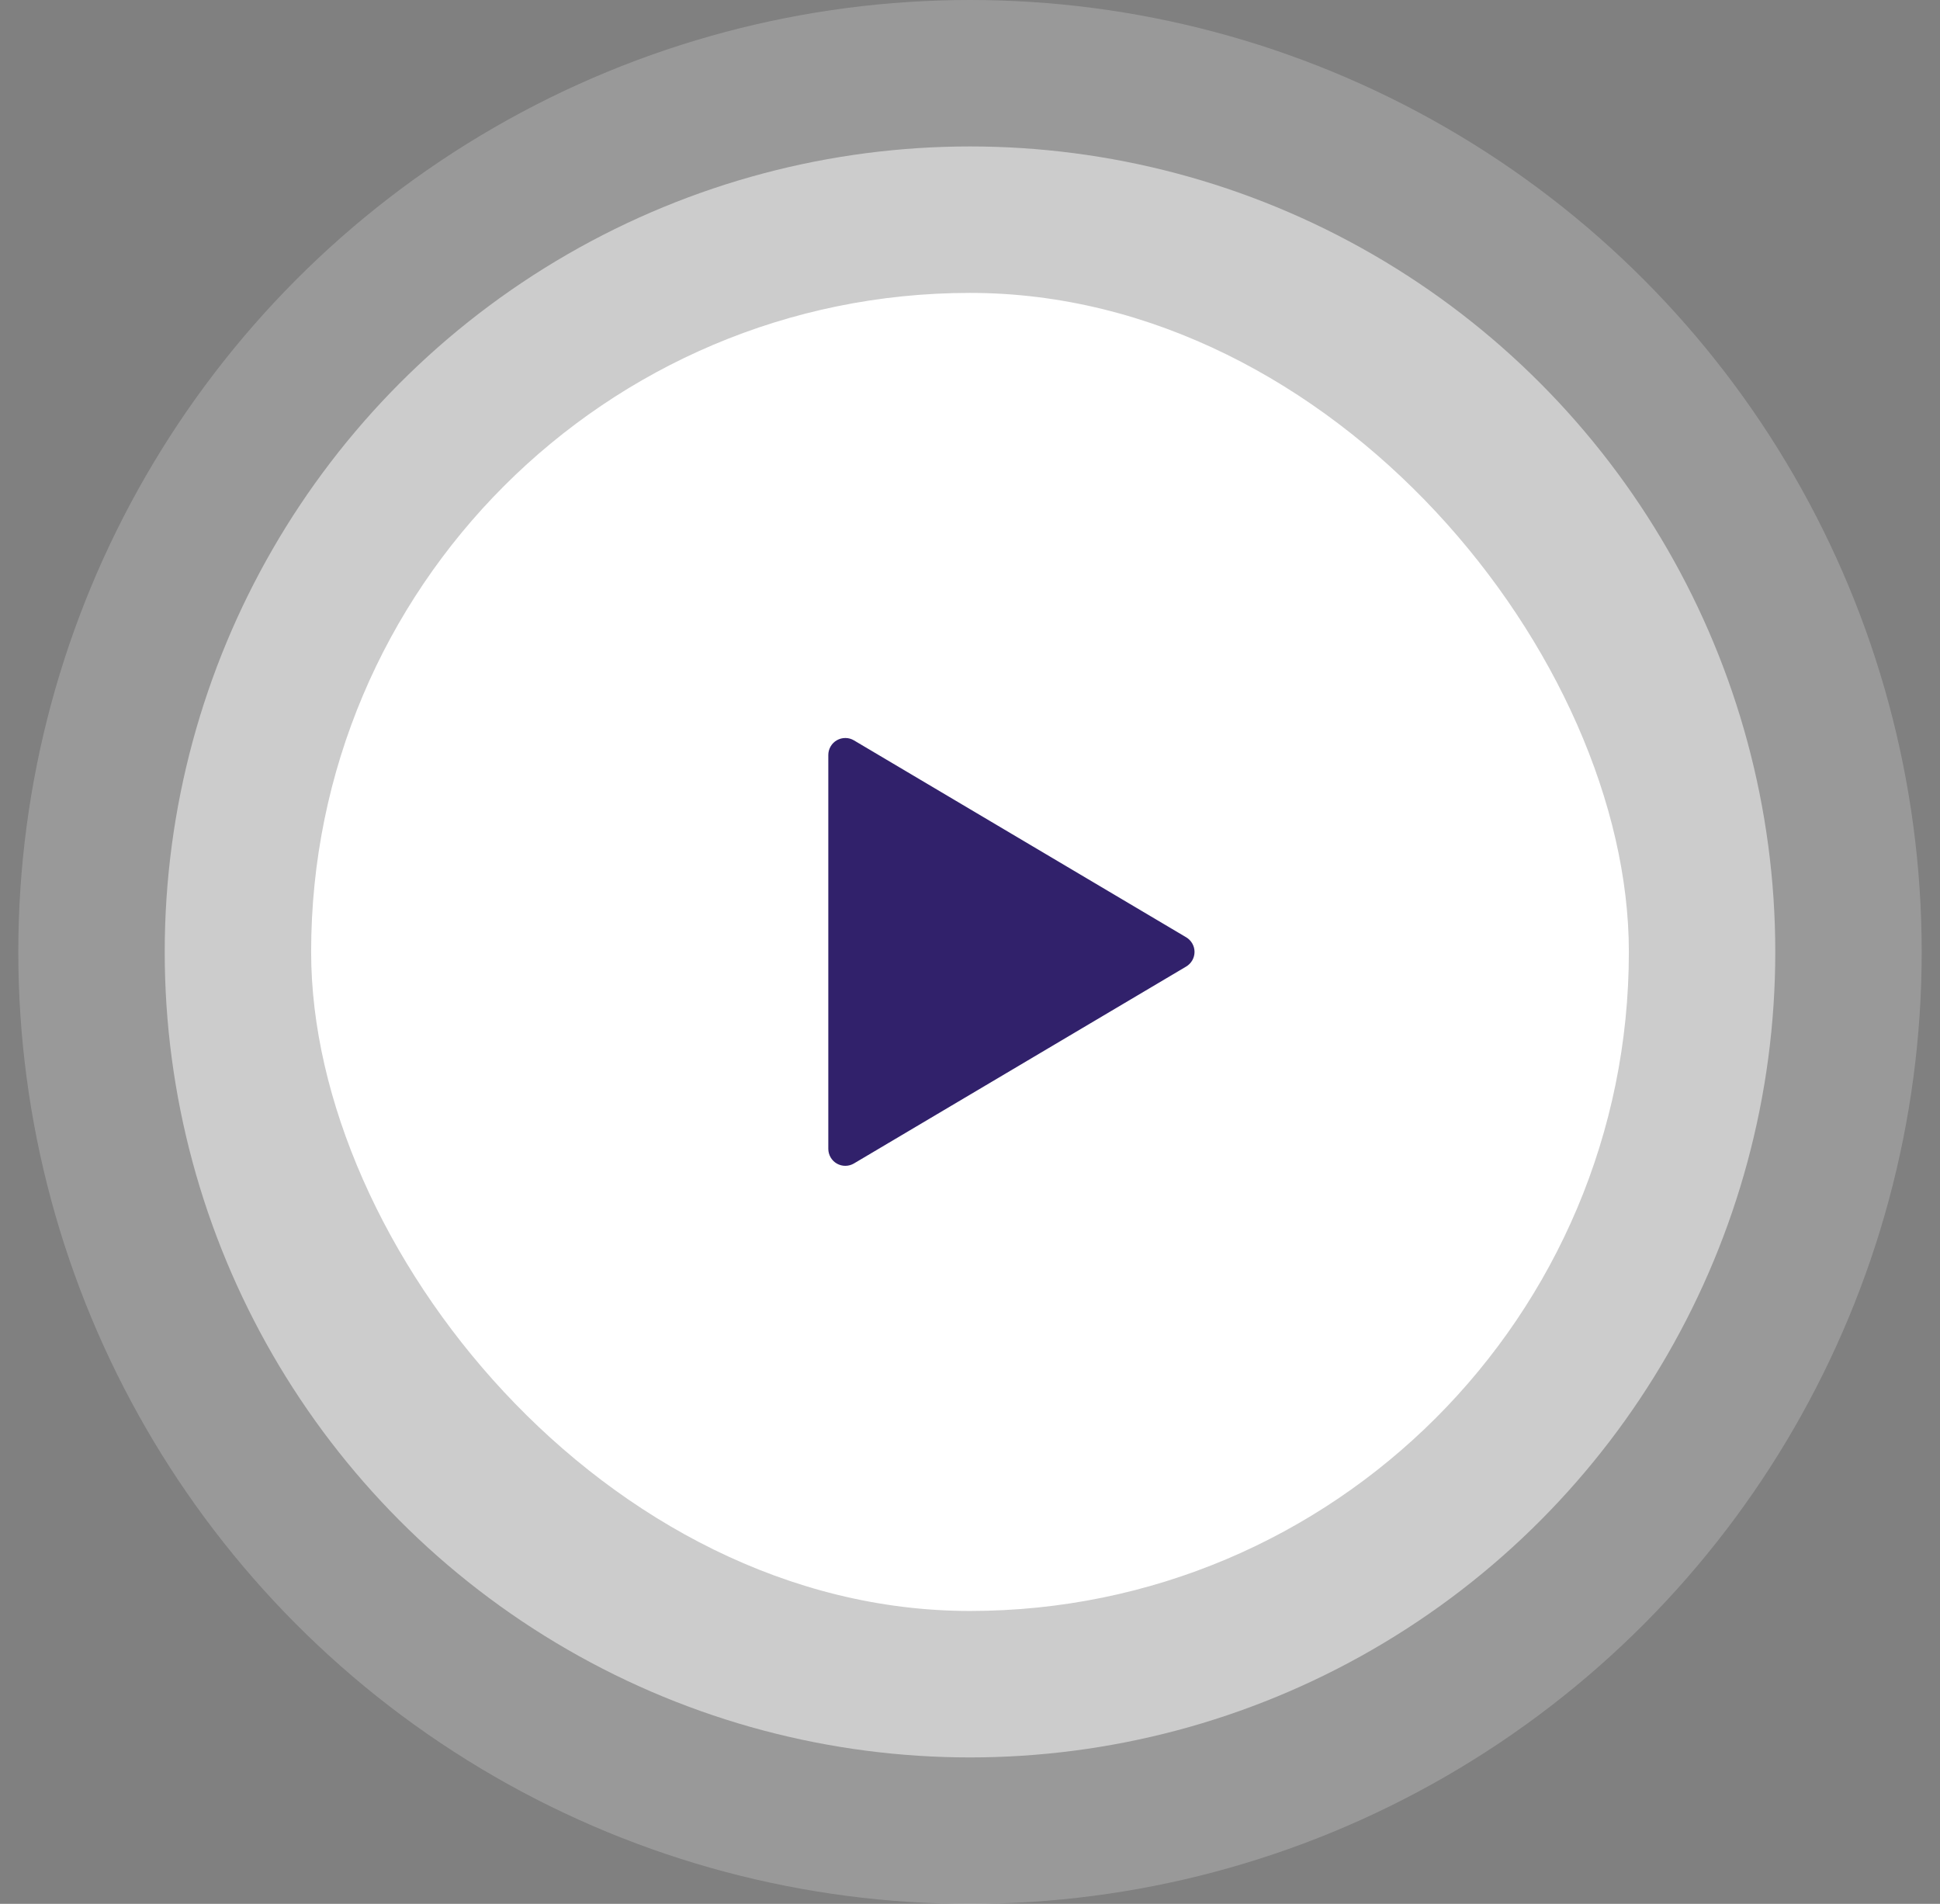
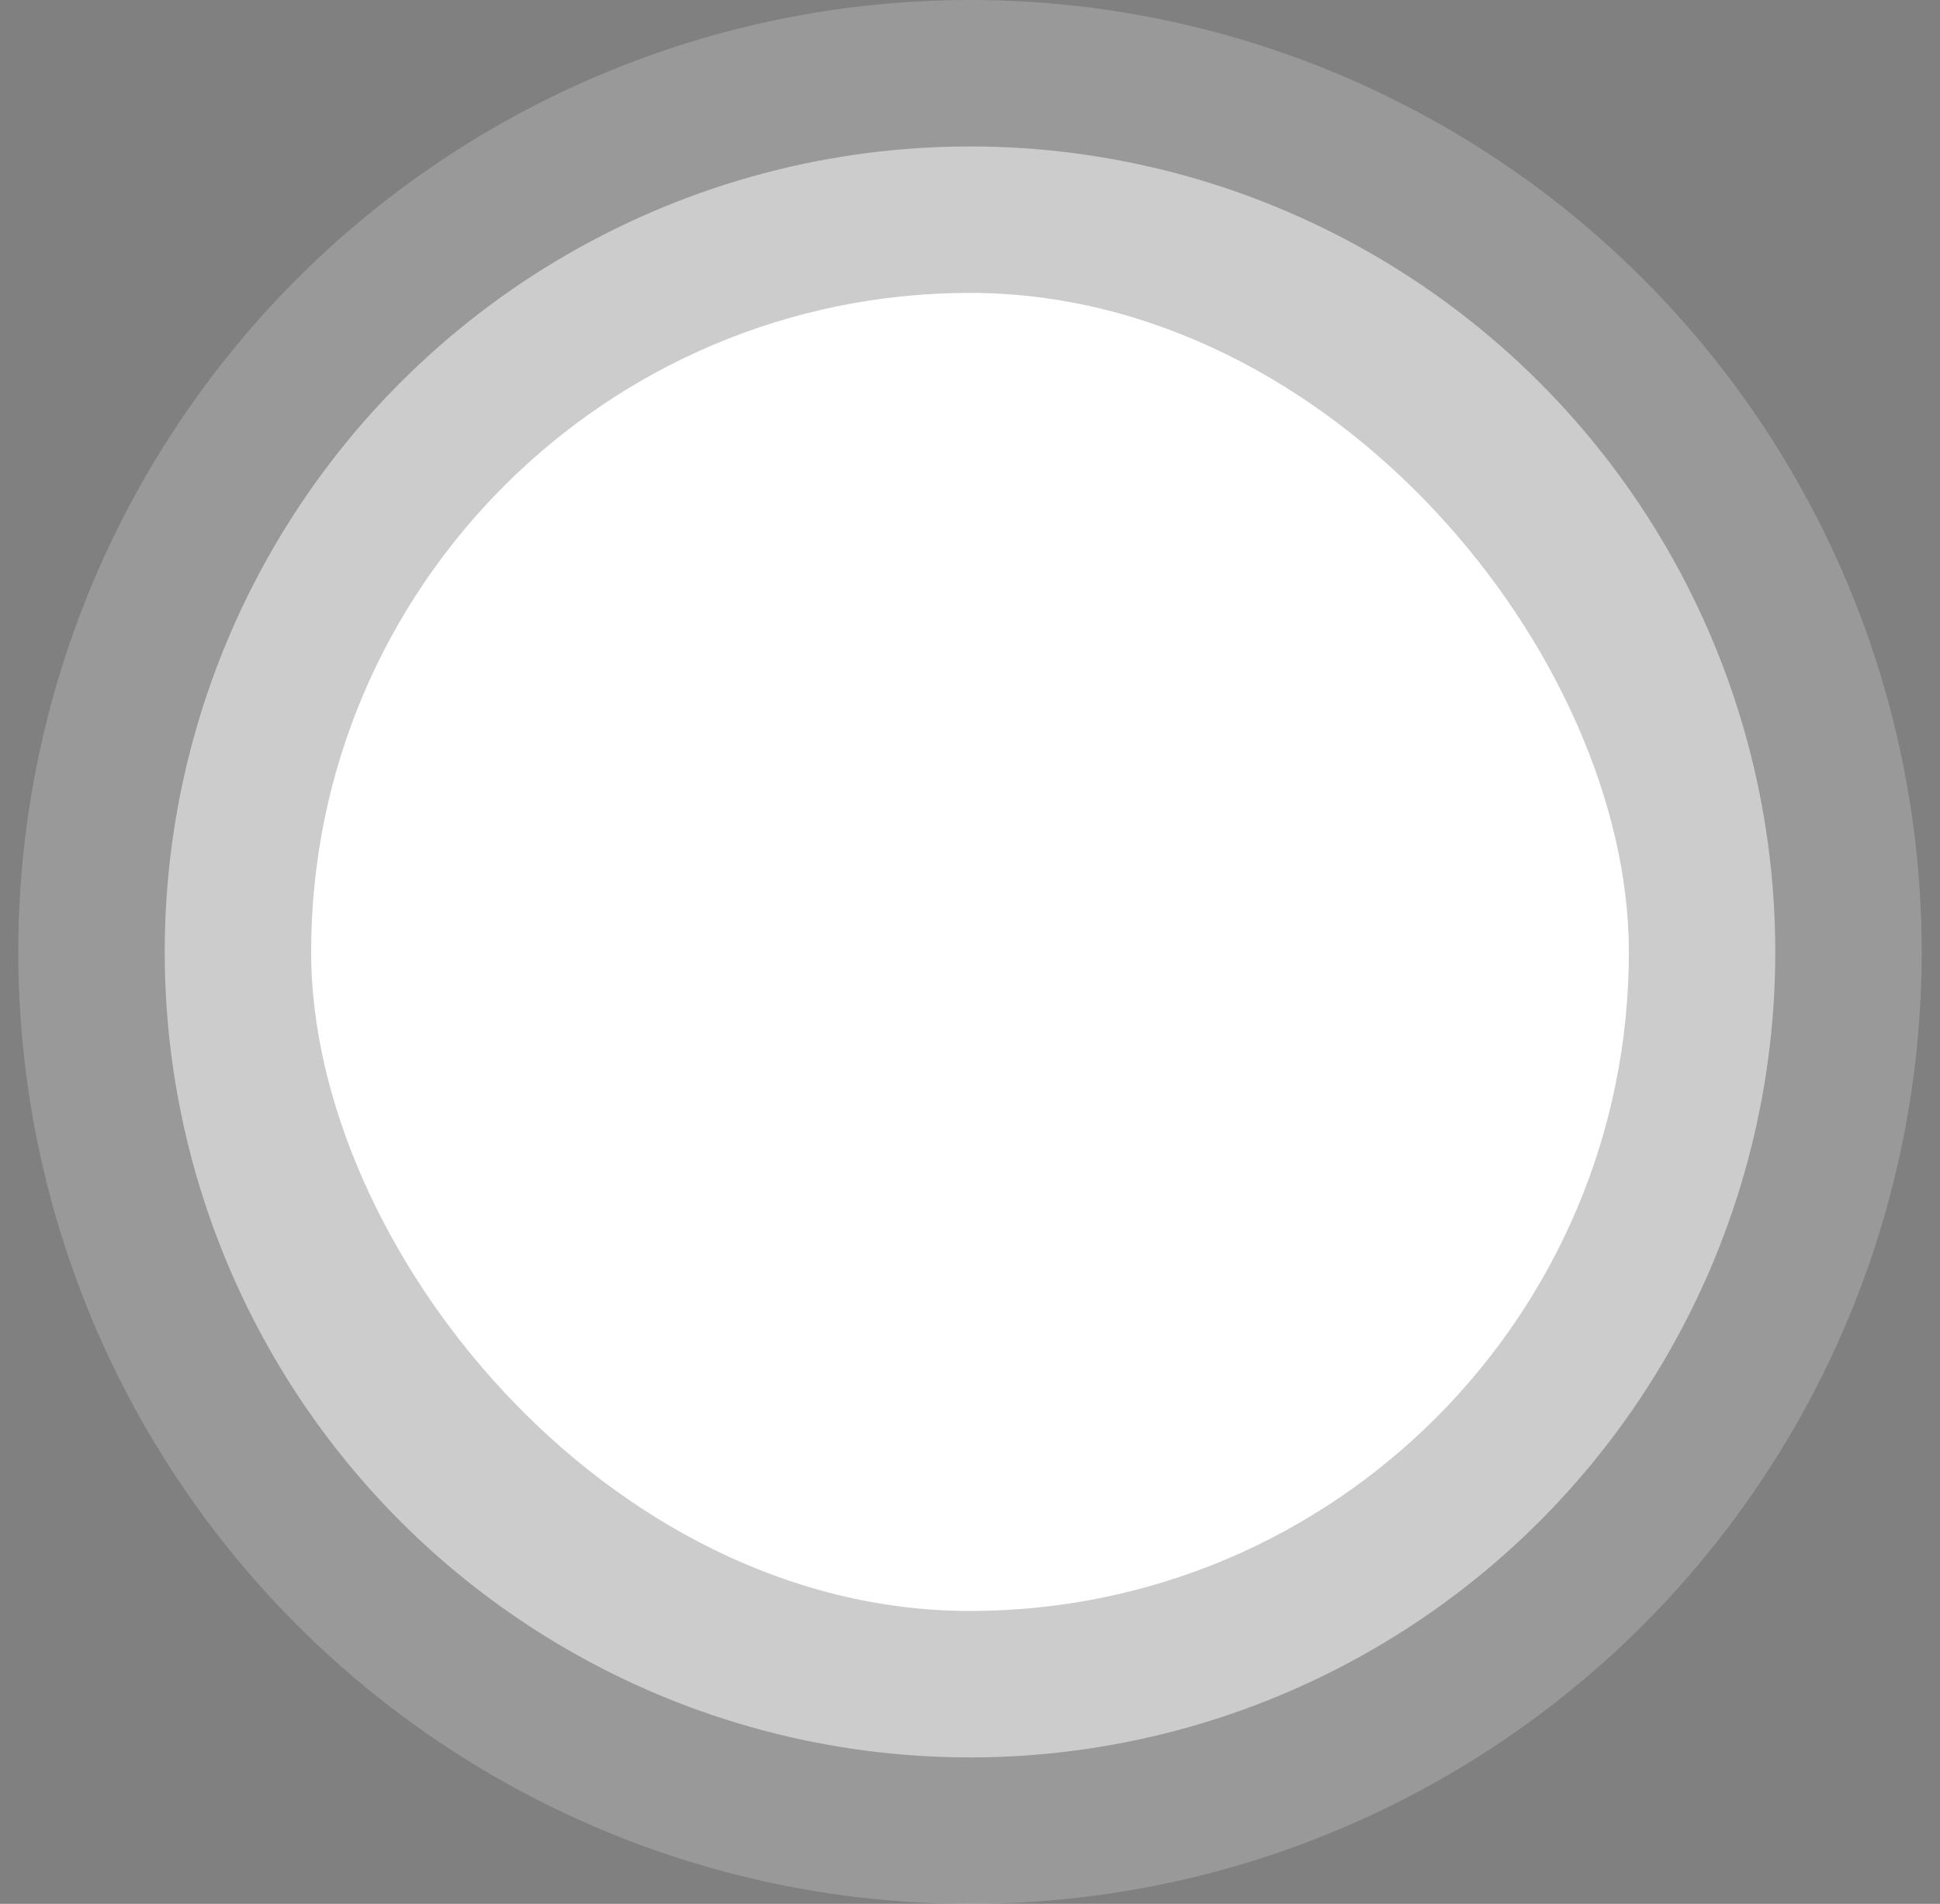
<svg xmlns="http://www.w3.org/2000/svg" width="53" height="52" viewBox="0 0 53 52" fill="none">
  <rect x="0" y="0" width="53" height="52" fill="#808080" stroke="none" />
  <circle opacity="0.2" cx="26.5" cy="26" r="26" fill="white" />
  <circle opacity="0.5" cx="26.5" cy="26" r="22" fill="white" />
  <rect x="8.5" y="8" width="36" height="36" rx="18" fill="white" />
-   <path d="M23.33 20.222C23.26 20.18 23.18 20.157 23.098 20.157C23.015 20.156 22.935 20.177 22.863 20.218C22.792 20.258 22.733 20.317 22.692 20.388C22.651 20.459 22.629 20.539 22.629 20.621V31.378C22.629 31.46 22.651 31.54 22.692 31.611C22.733 31.682 22.792 31.741 22.863 31.781C22.935 31.822 23.015 31.843 23.098 31.842C23.18 31.841 23.26 31.819 23.33 31.777L32.406 26.399C32.475 26.358 32.533 26.299 32.573 26.229C32.613 26.159 32.634 26.08 32.634 26C32.634 25.919 32.613 25.84 32.573 25.77C32.533 25.7 32.475 25.641 32.406 25.6L23.33 20.222Z" fill="#31216B" />
</svg>